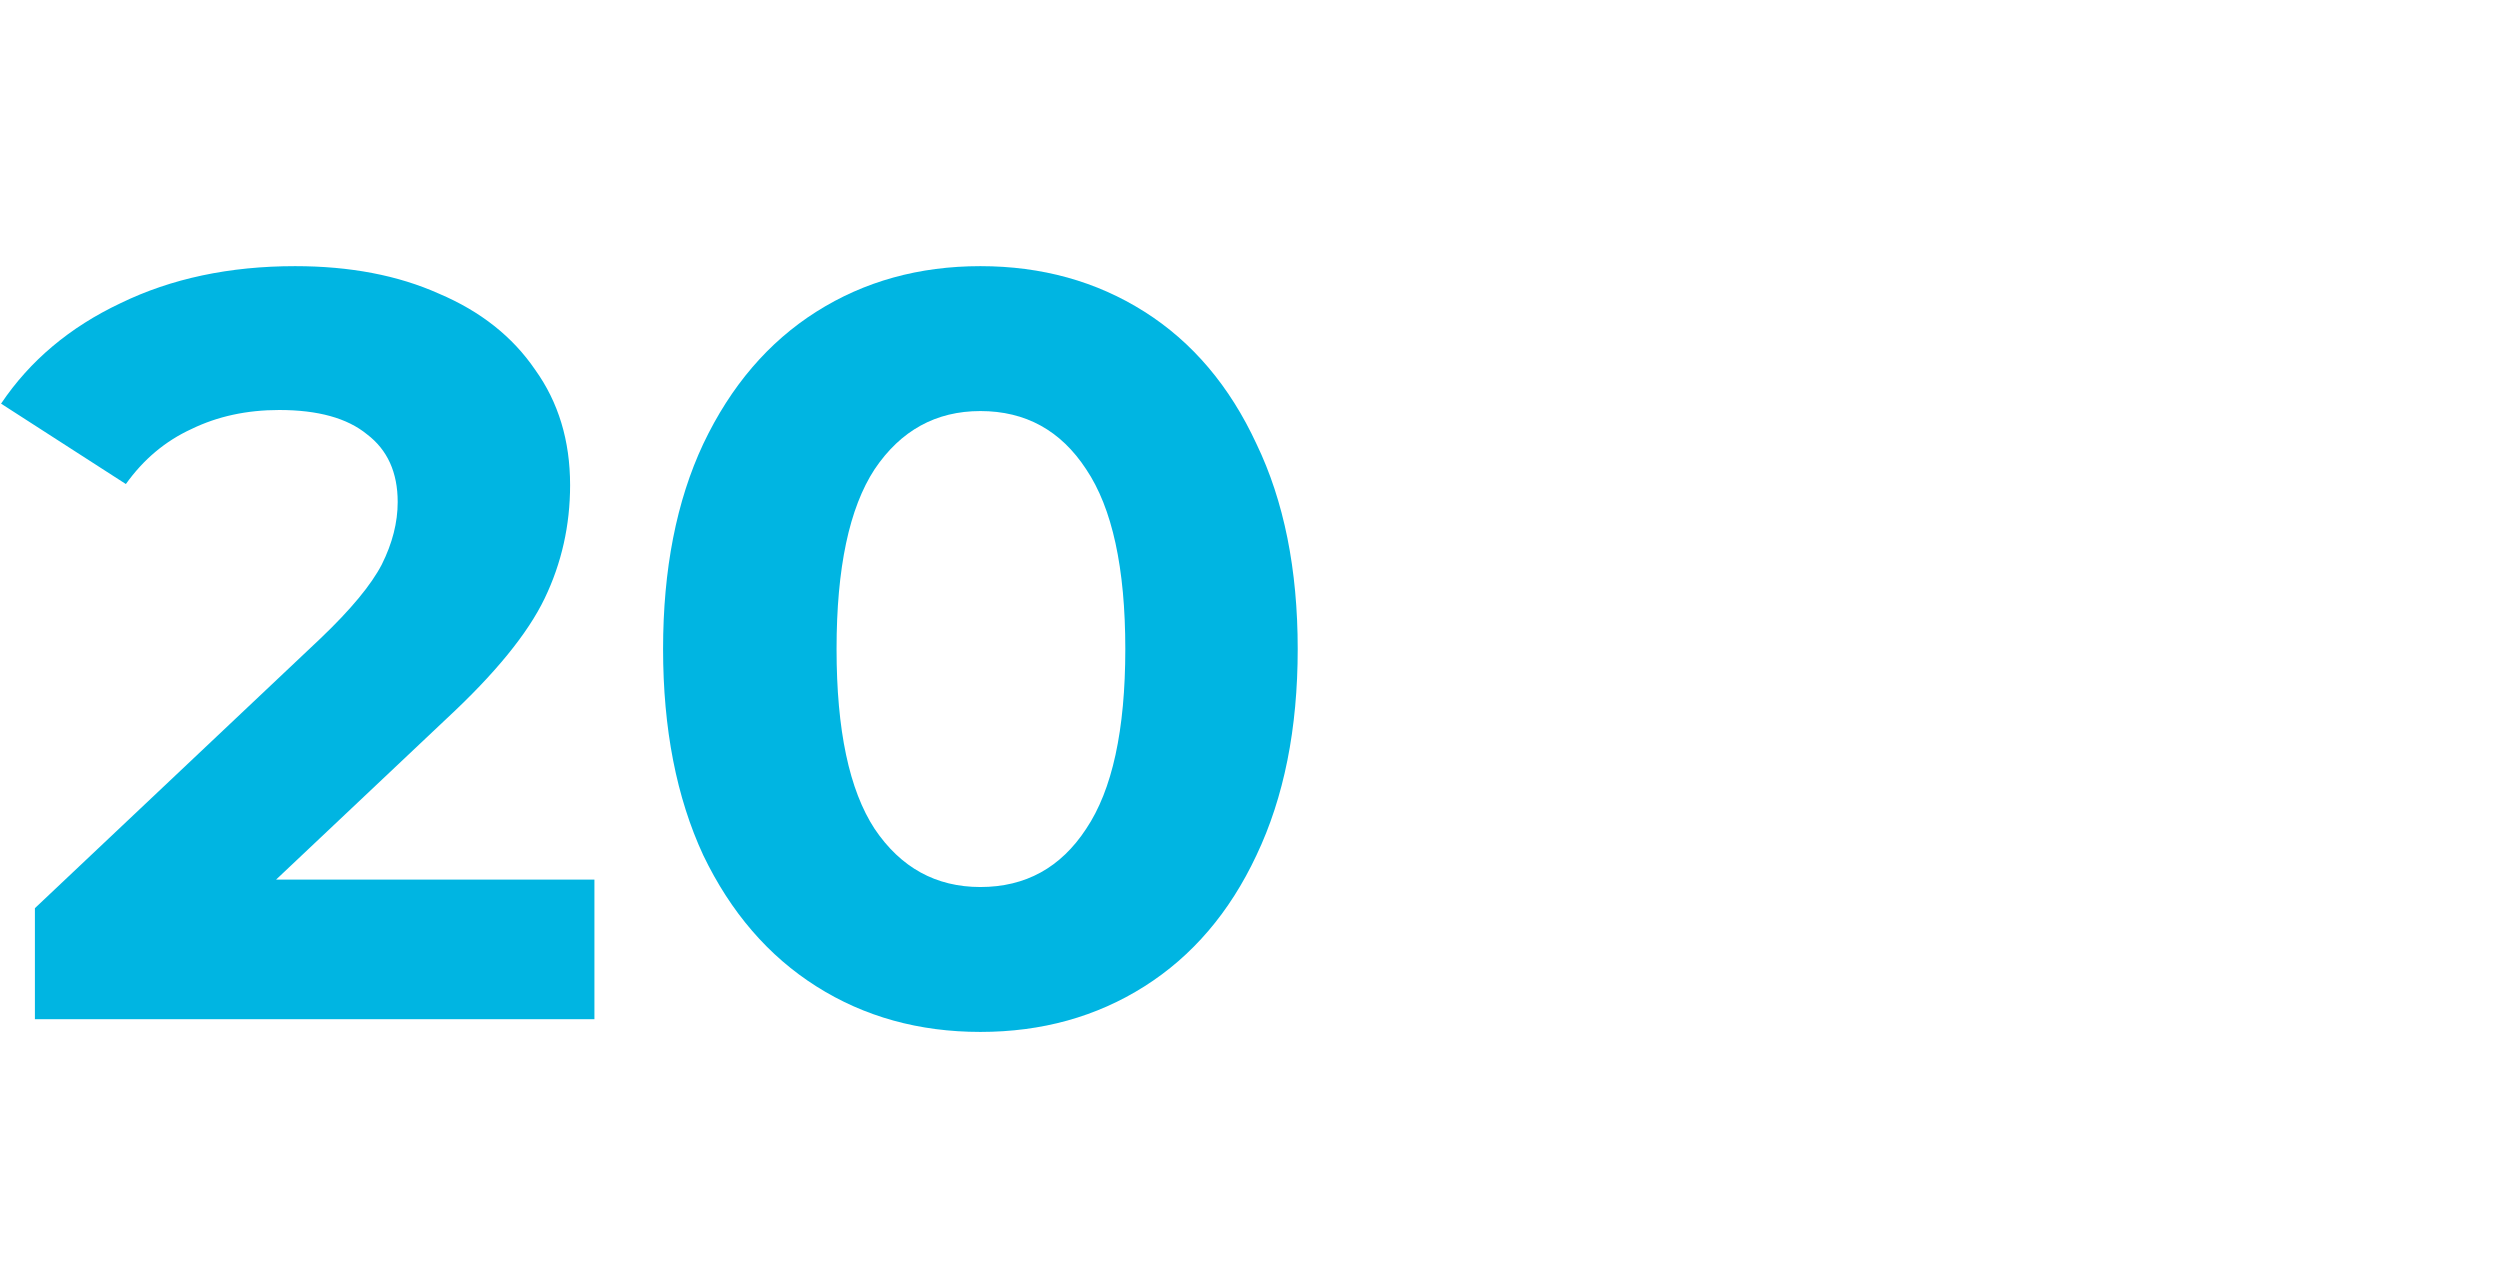
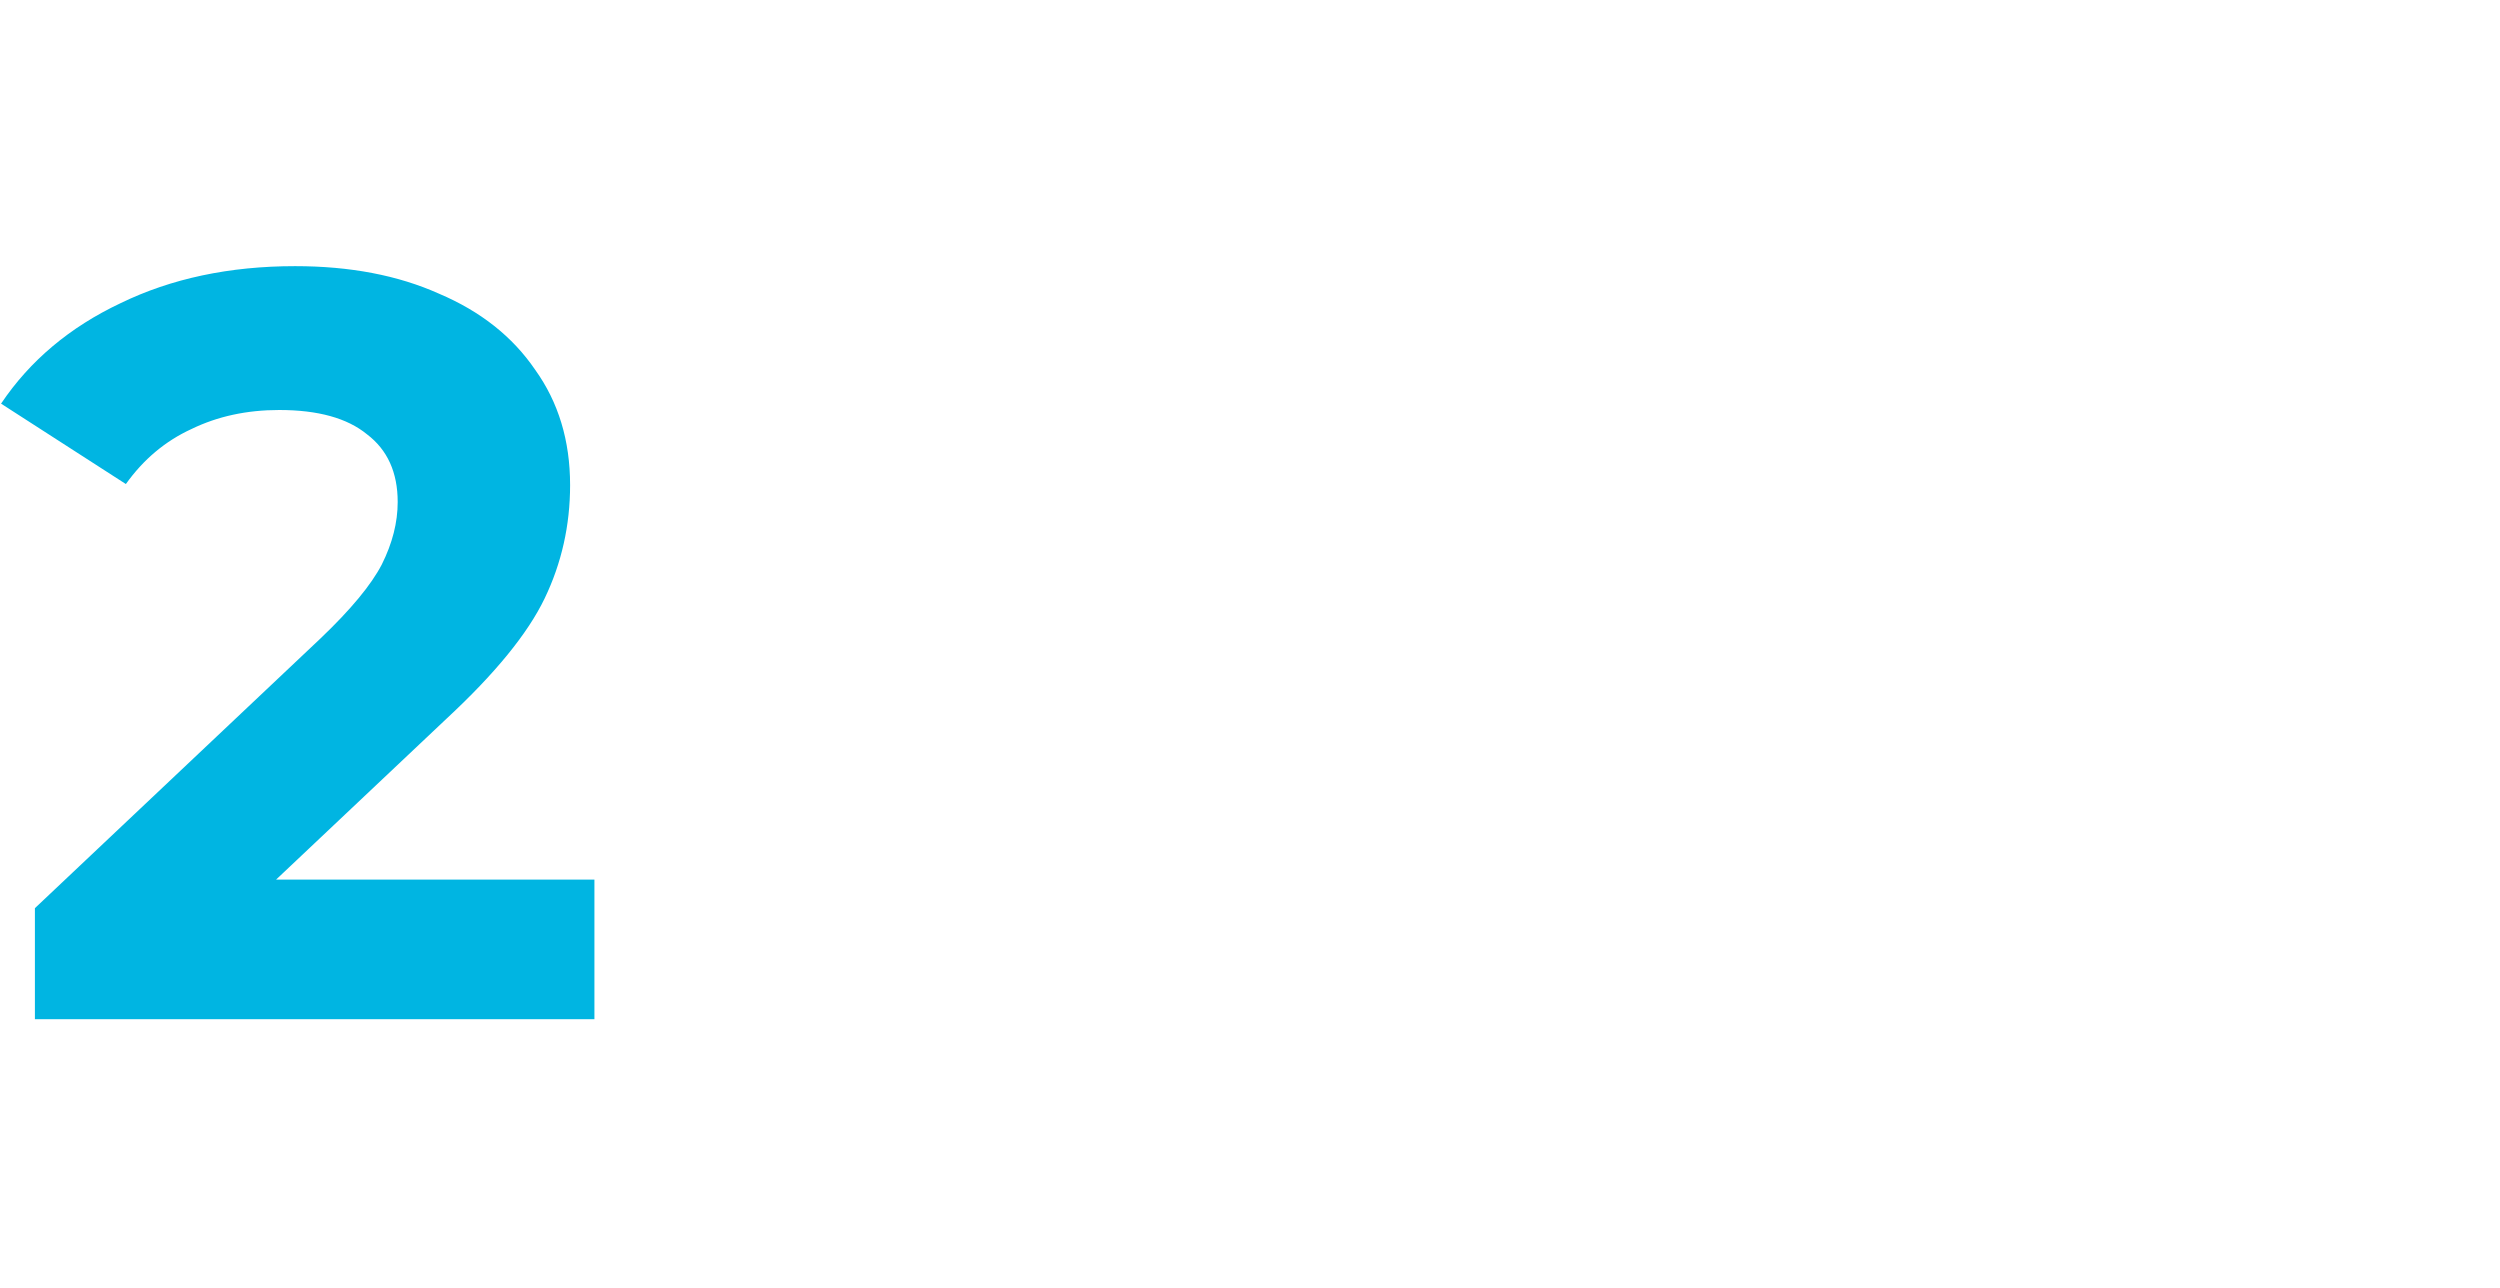
<svg xmlns="http://www.w3.org/2000/svg" width="130" height="67" viewBox="0 0 130 67" fill="none">
  <path d="M30.91 45.74V53H1.815V47.225L16.665 33.2C18.241 31.697 19.305 30.413 19.855 29.35C20.405 28.25 20.68 27.168 20.68 26.105C20.68 24.565 20.148 23.392 19.085 22.585C18.058 21.742 16.536 21.32 14.52 21.32C12.833 21.32 11.311 21.65 9.955 22.31C8.598 22.933 7.461 23.887 6.545 25.17L0.055 20.99C1.558 18.753 3.63 17.012 6.27 15.765C8.91 14.482 11.935 13.84 15.345 13.84C18.205 13.84 20.698 14.317 22.825 15.27C24.988 16.187 26.656 17.507 27.83 19.23C29.04 20.917 29.645 22.915 29.645 25.225C29.645 27.315 29.205 29.277 28.325 31.11C27.445 32.943 25.74 35.033 23.21 37.38L14.355 45.74H30.91Z" fill="#00B5E2" />
-   <path d="M50.98 53.66C47.791 53.66 44.949 52.872 42.456 51.295C39.962 49.718 38.001 47.445 36.571 44.475C35.177 41.468 34.48 37.893 34.48 33.75C34.48 29.607 35.177 26.05 36.571 23.08C38.001 20.073 39.962 17.782 42.456 16.205C44.949 14.628 47.791 13.84 50.98 13.84C54.17 13.84 57.012 14.628 59.505 16.205C61.999 17.782 63.942 20.073 65.335 23.08C66.766 26.05 67.481 29.607 67.481 33.75C67.481 37.893 66.766 41.468 65.335 44.475C63.942 47.445 61.999 49.718 59.505 51.295C57.012 52.872 54.17 53.66 50.98 53.66ZM50.98 46.125C53.327 46.125 55.16 45.117 56.48 43.1C57.837 41.083 58.516 37.967 58.516 33.75C58.516 29.533 57.837 26.417 56.48 24.4C55.16 22.383 53.327 21.375 50.98 21.375C48.67 21.375 46.837 22.383 45.48 24.4C44.16 26.417 43.501 29.533 43.501 33.75C43.501 37.967 44.16 41.083 45.48 43.1C46.837 45.117 48.67 46.125 50.98 46.125Z" fill="#00B5E2" />
</svg>